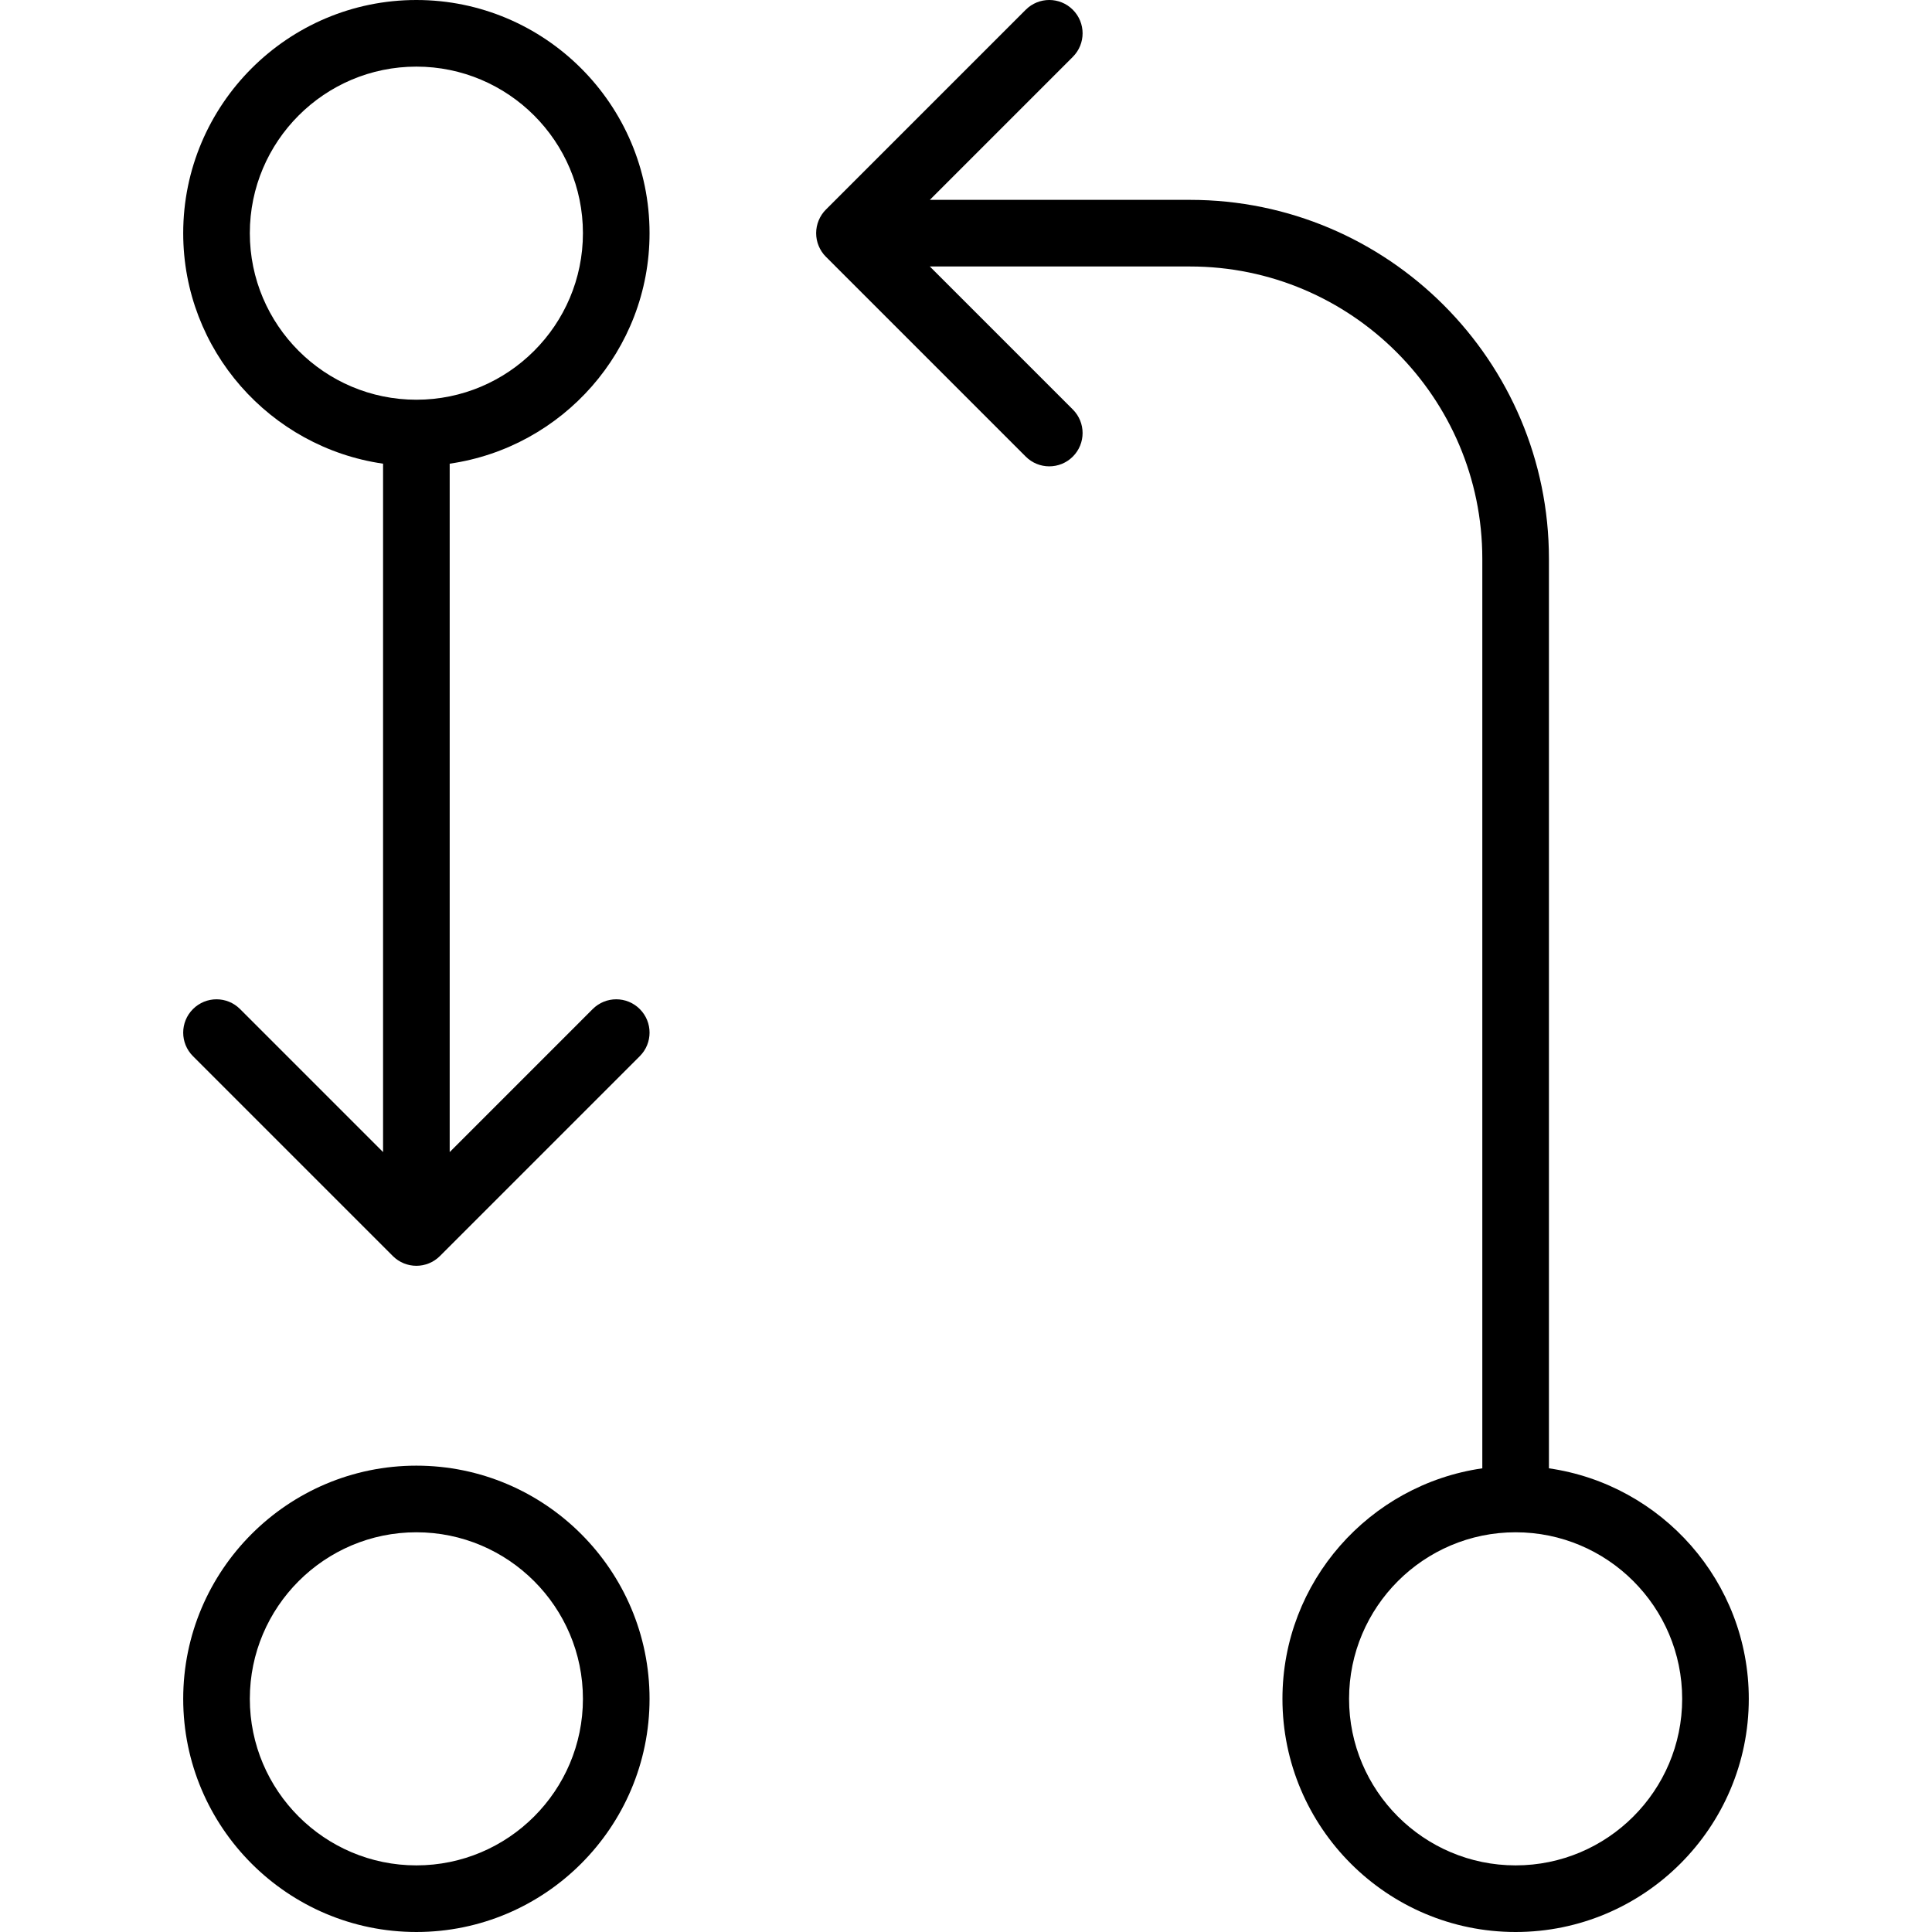
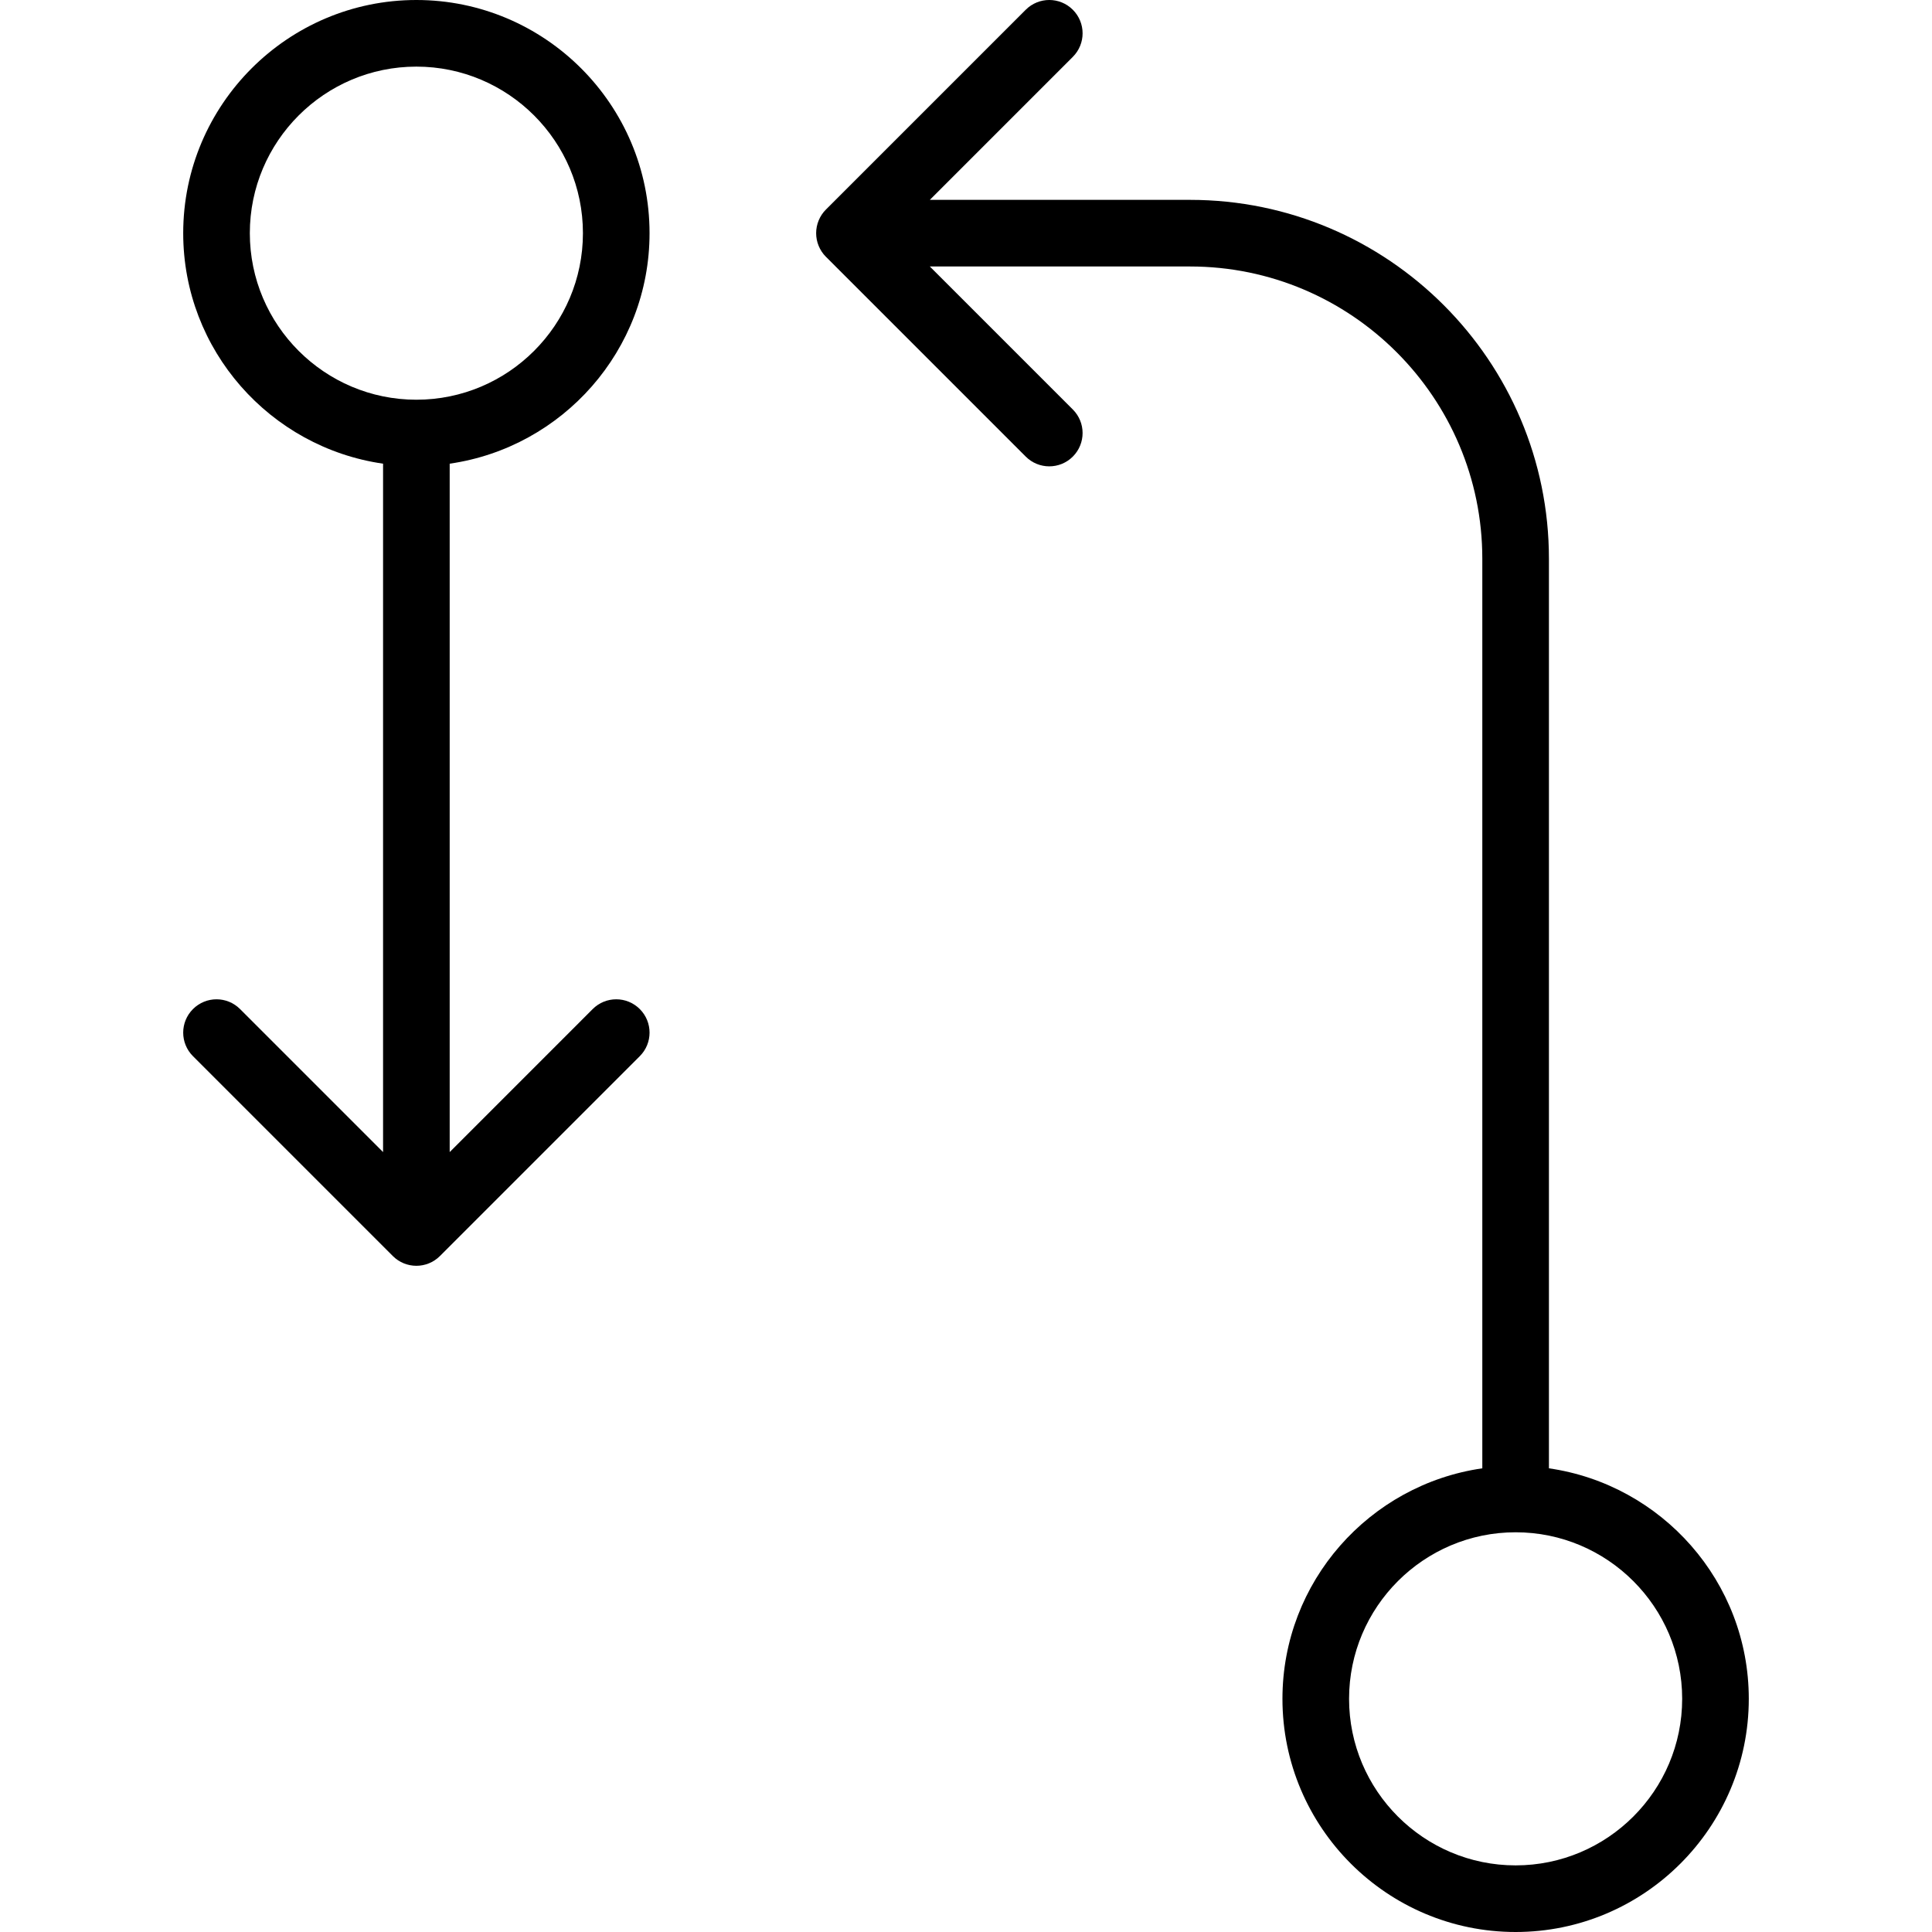
<svg xmlns="http://www.w3.org/2000/svg" fill="#000000" height="800px" width="800px" version="1.1" id="Capa_1" viewBox="0 0 58 58" xml:space="preserve">
  <g>
-     <path d="M12.5,44c-3.859,0-7,3.141-7,7s3.141,7,7,7s7-3.141,7-7S16.359,44,12.5,44z M12.5,56c-2.757,0-5-2.243-5-5s2.243-5,5-5   s5,2.243,5,5S15.257,56,12.5,56z" />
    <path d="M19.5,7c0-3.859-3.141-7-7-7s-7,3.141-7,7c0,3.519,2.614,6.432,6,6.92v20.666l-4.293-4.293   c-0.391-0.391-1.023-0.391-1.414,0s-0.391,1.023,0,1.414l6,6C11.988,37.902,12.244,38,12.5,38s0.512-0.098,0.707-0.293l6-6   c0.391-0.391,0.391-1.023,0-1.414s-1.023-0.391-1.414,0L13.5,34.586V13.92C16.886,13.432,19.5,10.519,19.5,7z M7.5,7   c0-2.757,2.243-5,5-5s5,2.243,5,5s-2.243,5-5,5S7.5,9.757,7.5,7z" />
    <path d="M46.5,44.08V16.774C46.5,10.833,41.667,6,35.726,6h-7.812l4.293-4.293c0.391-0.391,0.391-1.023,0-1.414   s-1.023-0.391-1.414,0l-5.999,5.999c-0.093,0.092-0.166,0.203-0.217,0.326c-0.101,0.244-0.101,0.52,0,0.764   c0.051,0.123,0.124,0.234,0.217,0.326l5.999,5.999C30.988,13.902,31.244,14,31.5,14s0.512-0.098,0.707-0.293   c0.391-0.391,0.391-1.023,0-1.414L27.914,8h7.812c4.838,0,8.774,3.937,8.774,8.774V44.08c-3.386,0.488-6,3.401-6,6.92   c0,3.859,3.141,7,7,7s7-3.141,7-7C52.5,47.481,49.886,44.568,46.5,44.08z M45.5,56c-2.757,0-5-2.243-5-5s2.243-5,5-5s5,2.243,5,5   S48.257,56,45.5,56z" />
  </g>
</svg>